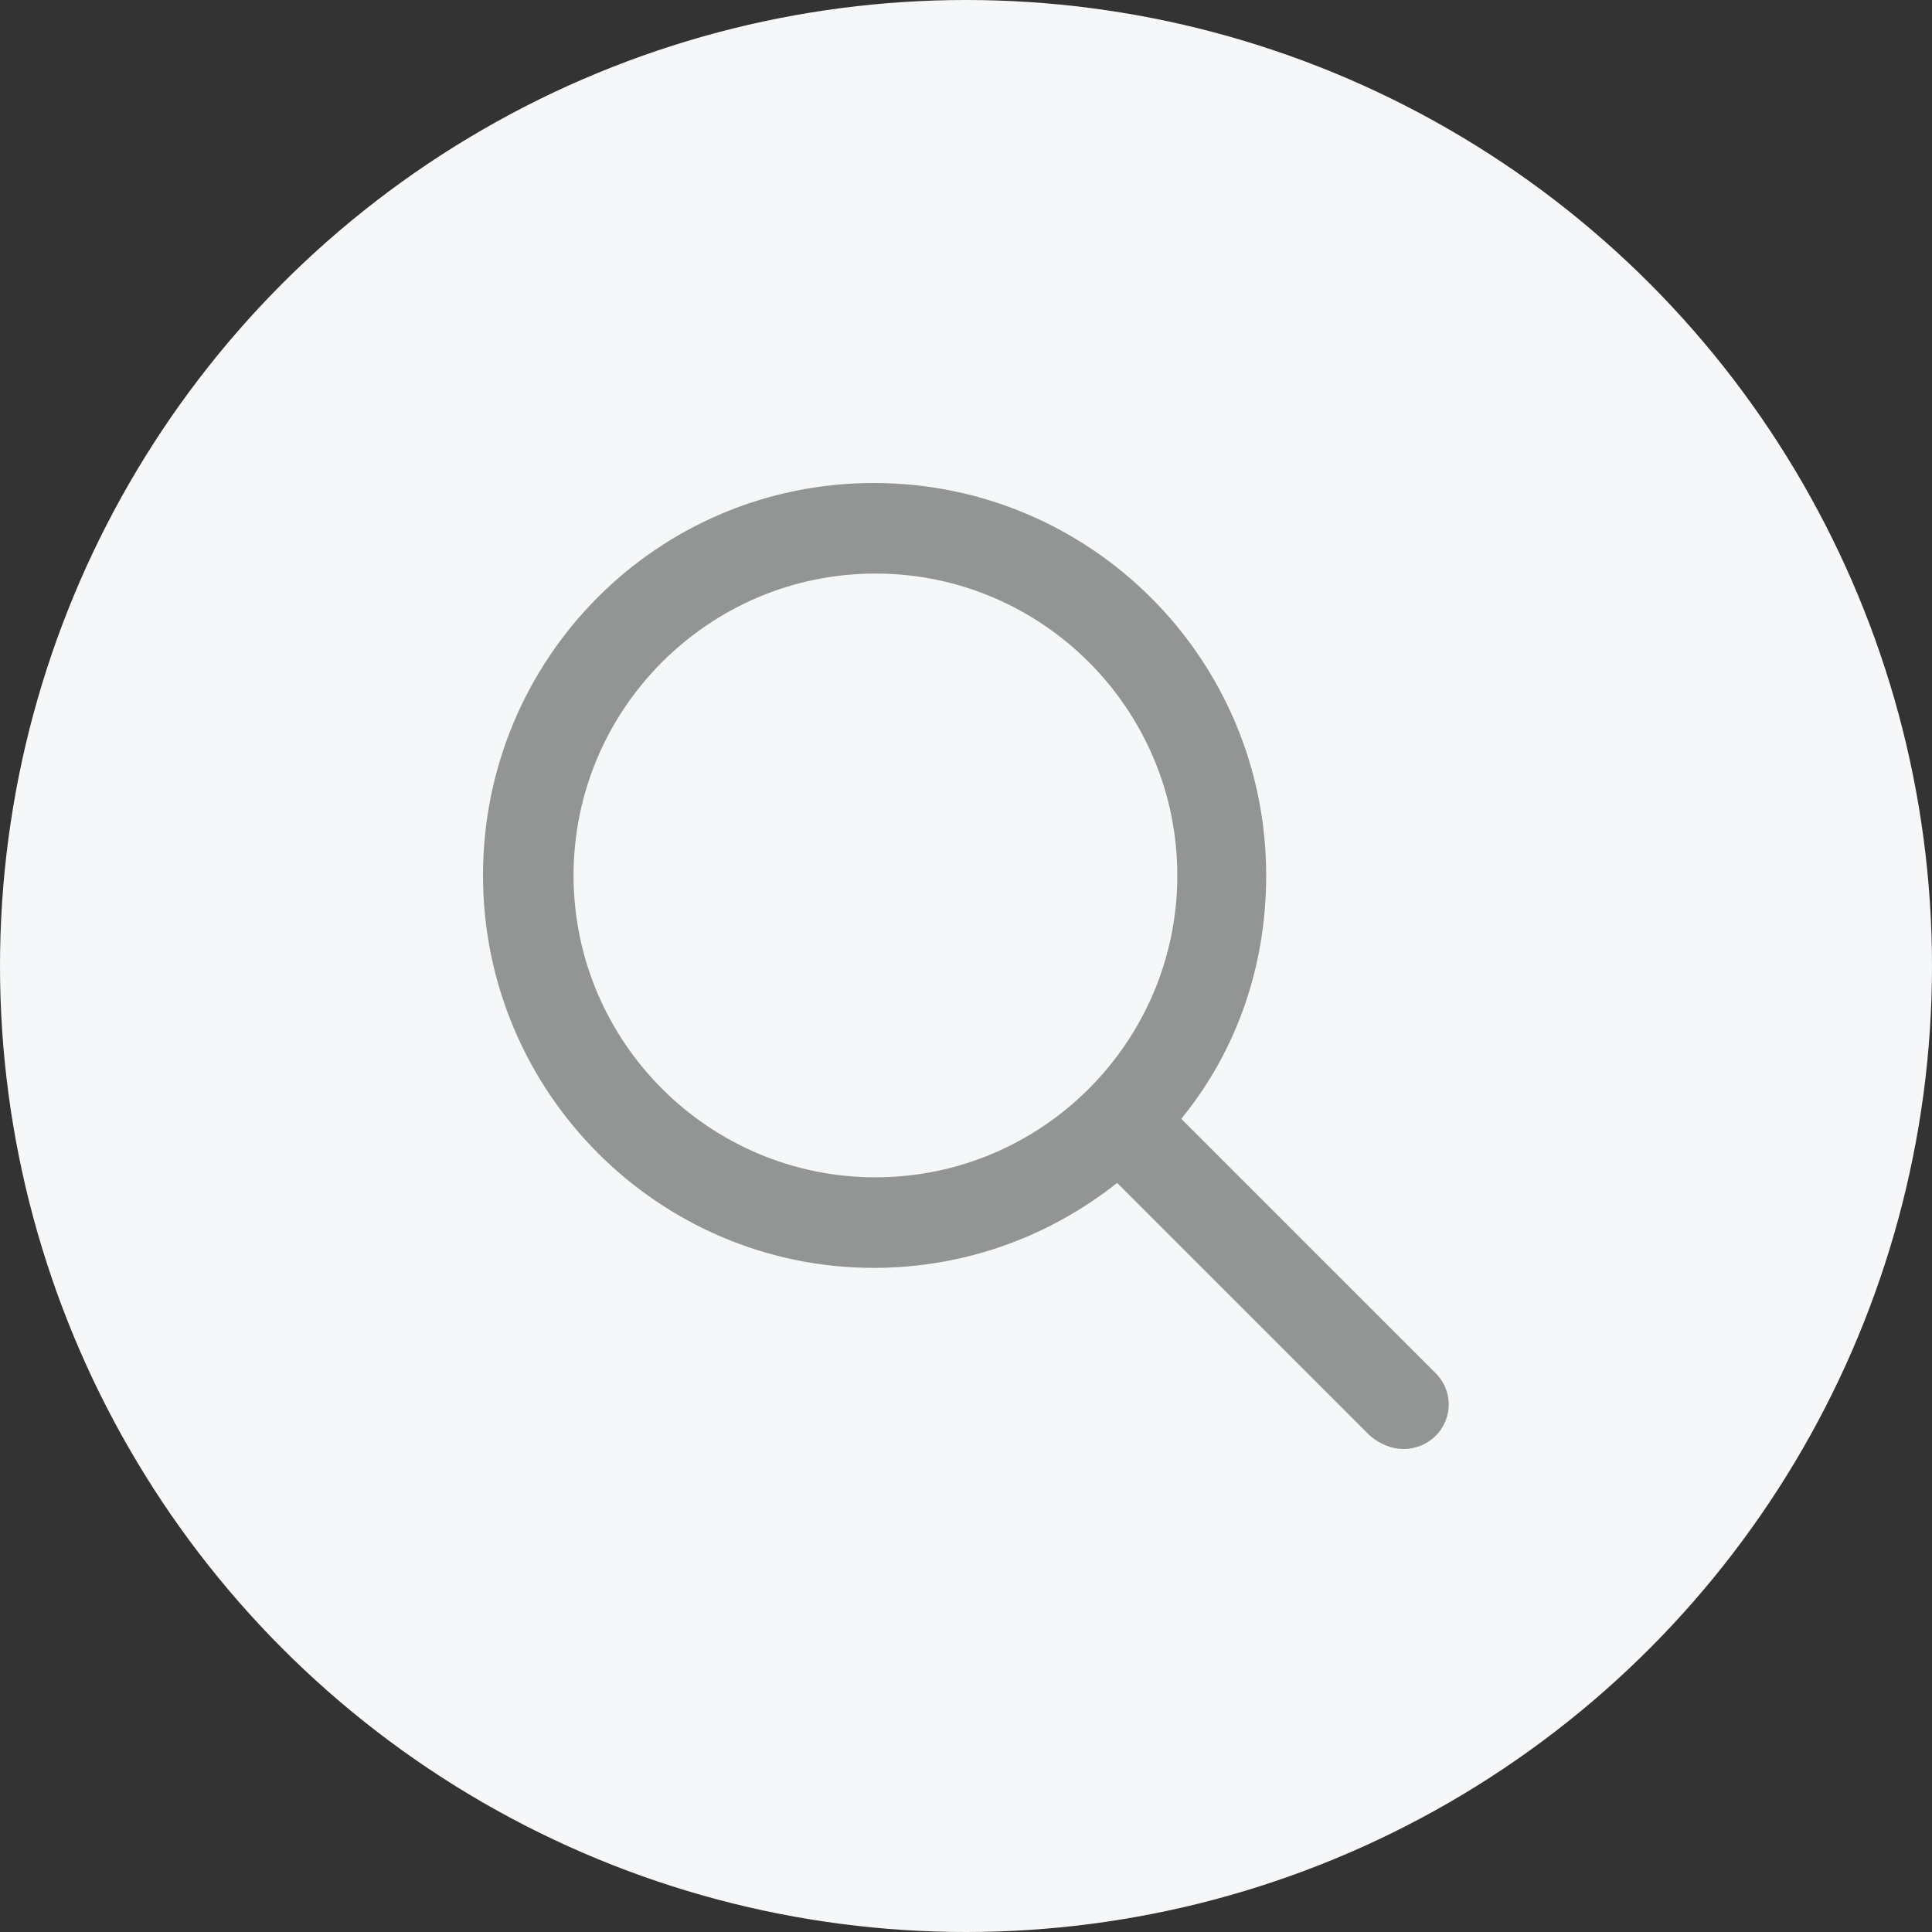
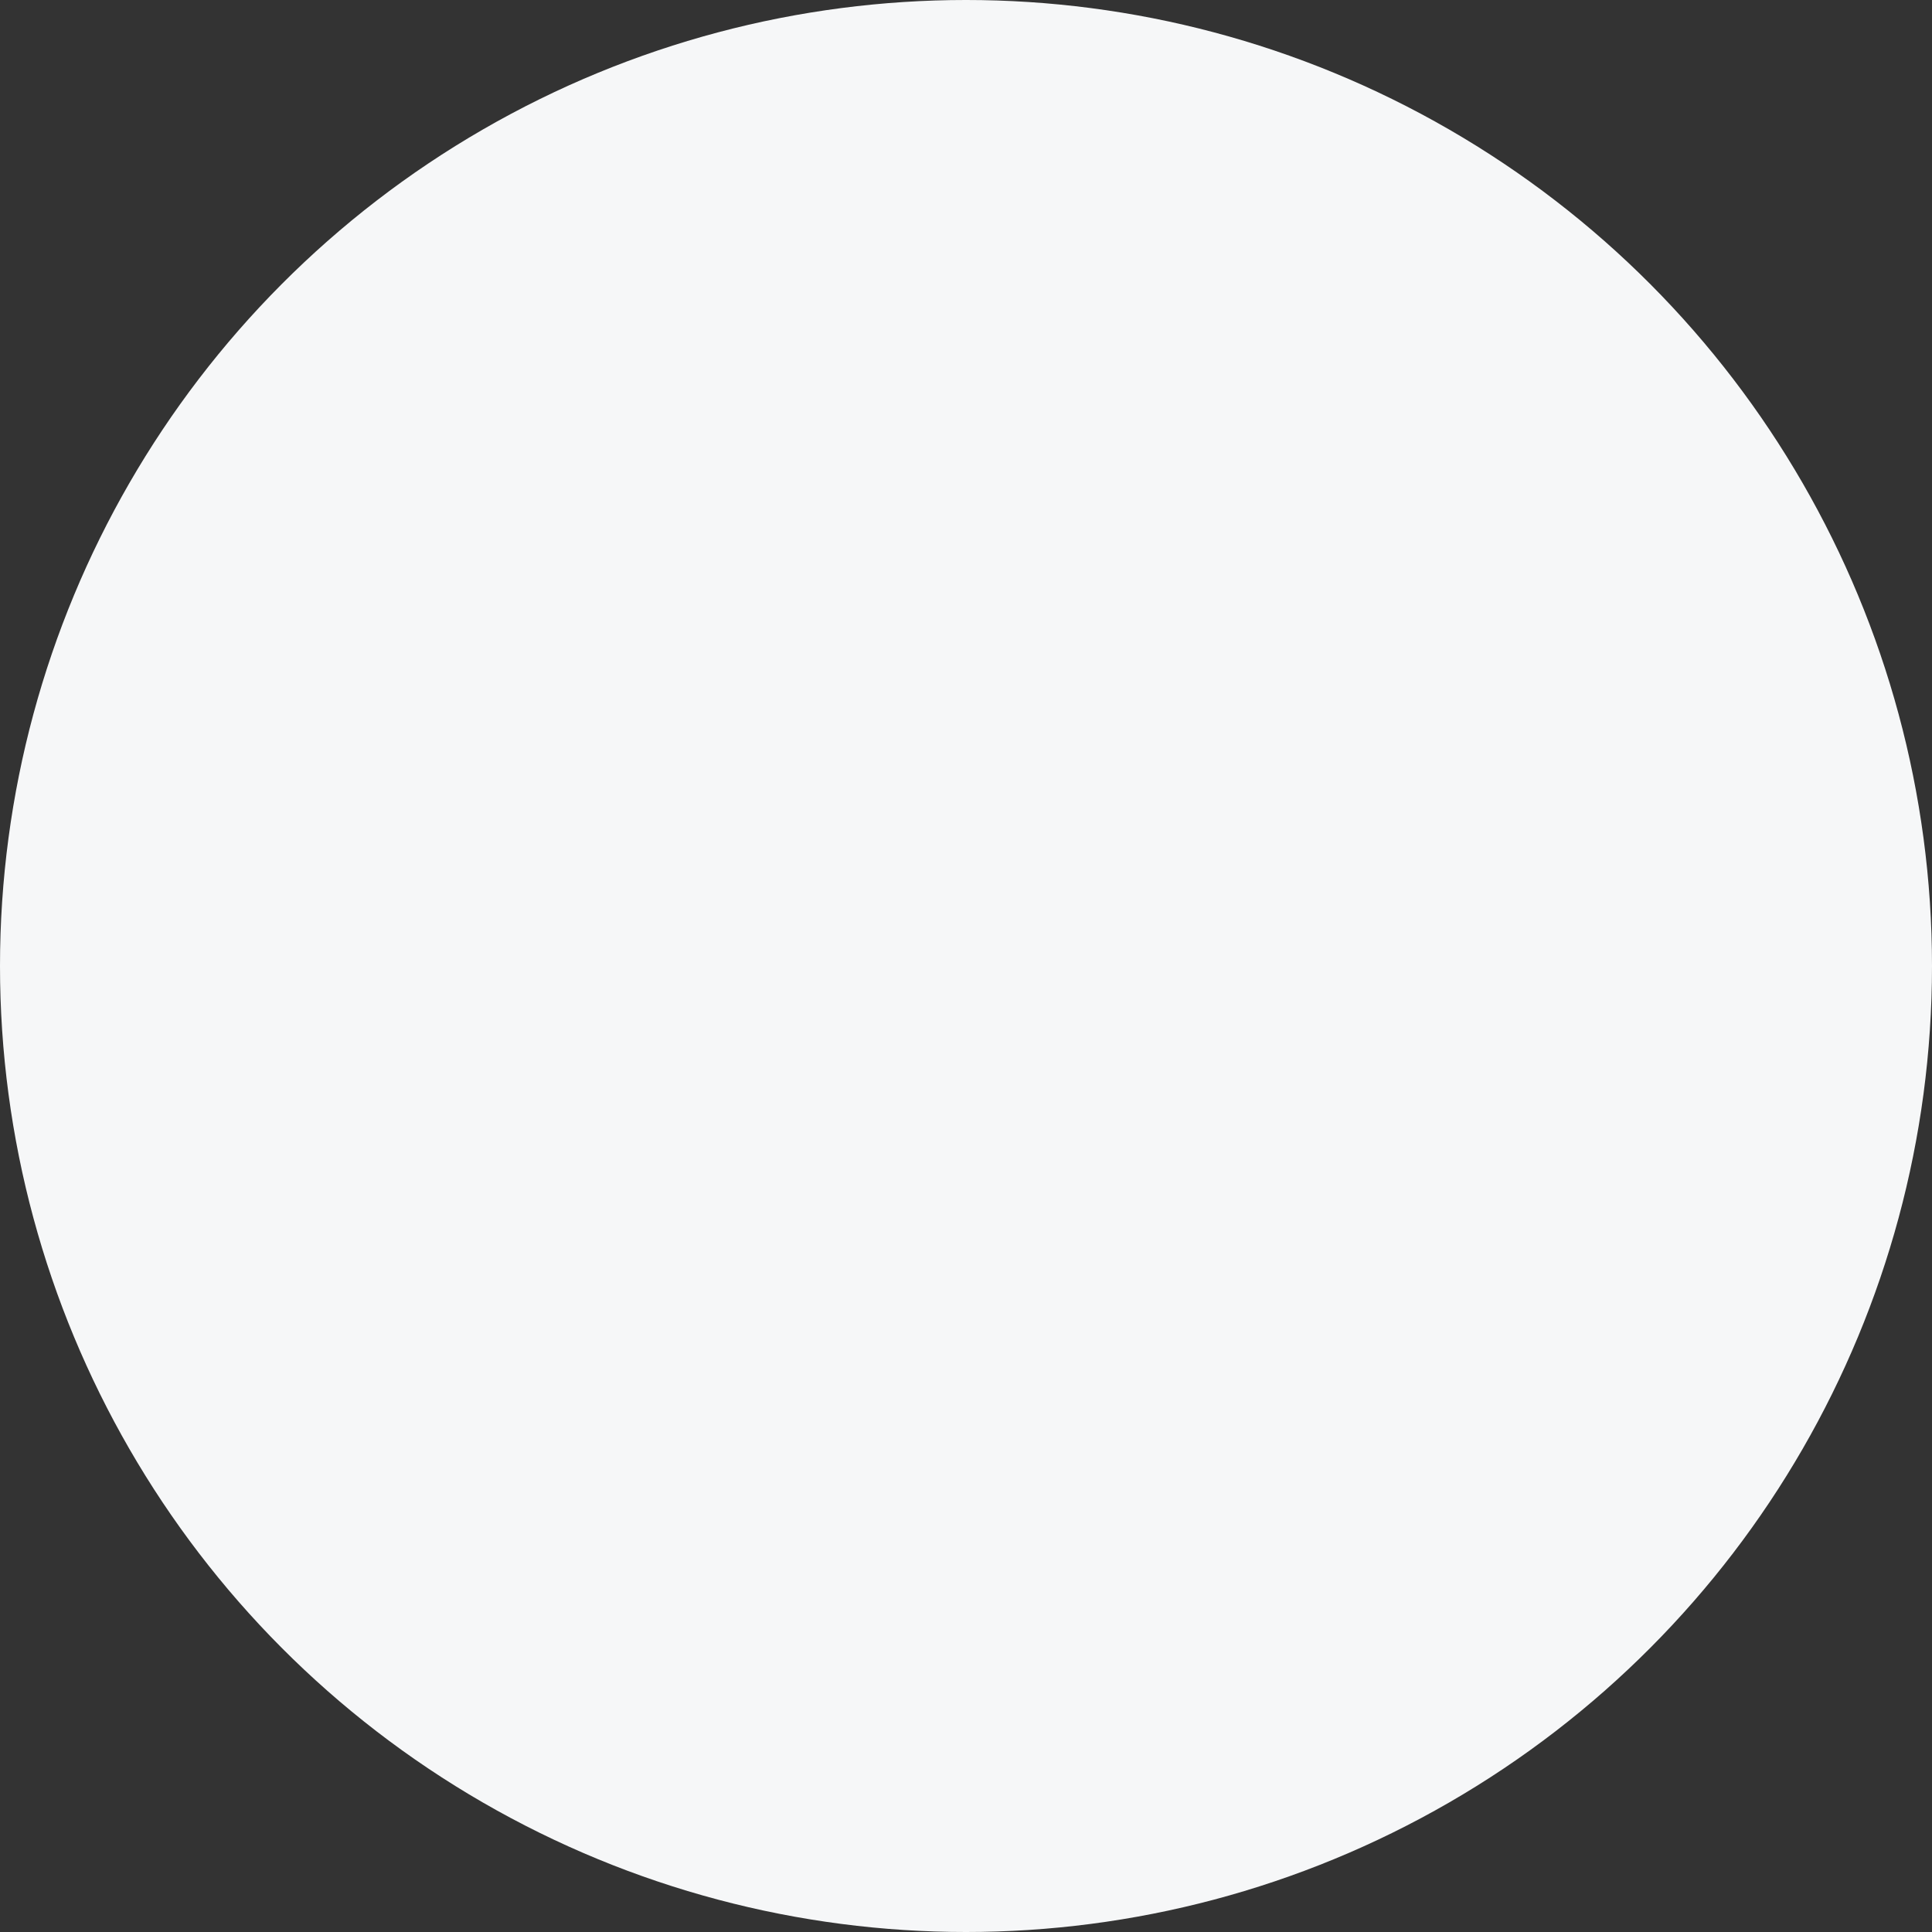
<svg xmlns="http://www.w3.org/2000/svg" width="40" height="40" viewBox="0 0 40 40" fill="none">
  <rect x="0" y="0" width="40" height="40" fill="#333333" stroke="none" />
  <circle cx="20" cy="20" r="20" fill="#F6F7F8" />
  <g clip-path="url(#clip0_203_752)">
-     <path d="M29.691 28.398L24.457 23.164C25.59 21.777 26.215 20.031 26.215 18.125C26.215 13.637 22.577 10 18.09 10C13.603 10 10 13.638 10 18.125C10 22.612 13.637 26.25 18.09 26.25C19.996 26.25 21.744 25.59 23.129 24.491L28.363 29.725C28.582 29.91 28.824 30 29.062 30C29.301 30 29.542 29.908 29.725 29.725C30.09 29.359 30.09 28.766 29.691 28.398ZM11.875 18.125C11.875 14.679 14.679 11.875 18.125 11.875C21.571 11.875 24.375 14.679 24.375 18.125C24.375 21.571 21.571 24.375 18.125 24.375C14.679 24.375 11.875 21.57 11.875 18.125Z" fill="#939595" />
-   </g>
+     </g>
  <defs>
    <clipPath id="clip0_203_752">
      <rect width="20" height="20" fill="white" transform="translate(10 10)" />
    </clipPath>
  </defs>
</svg>